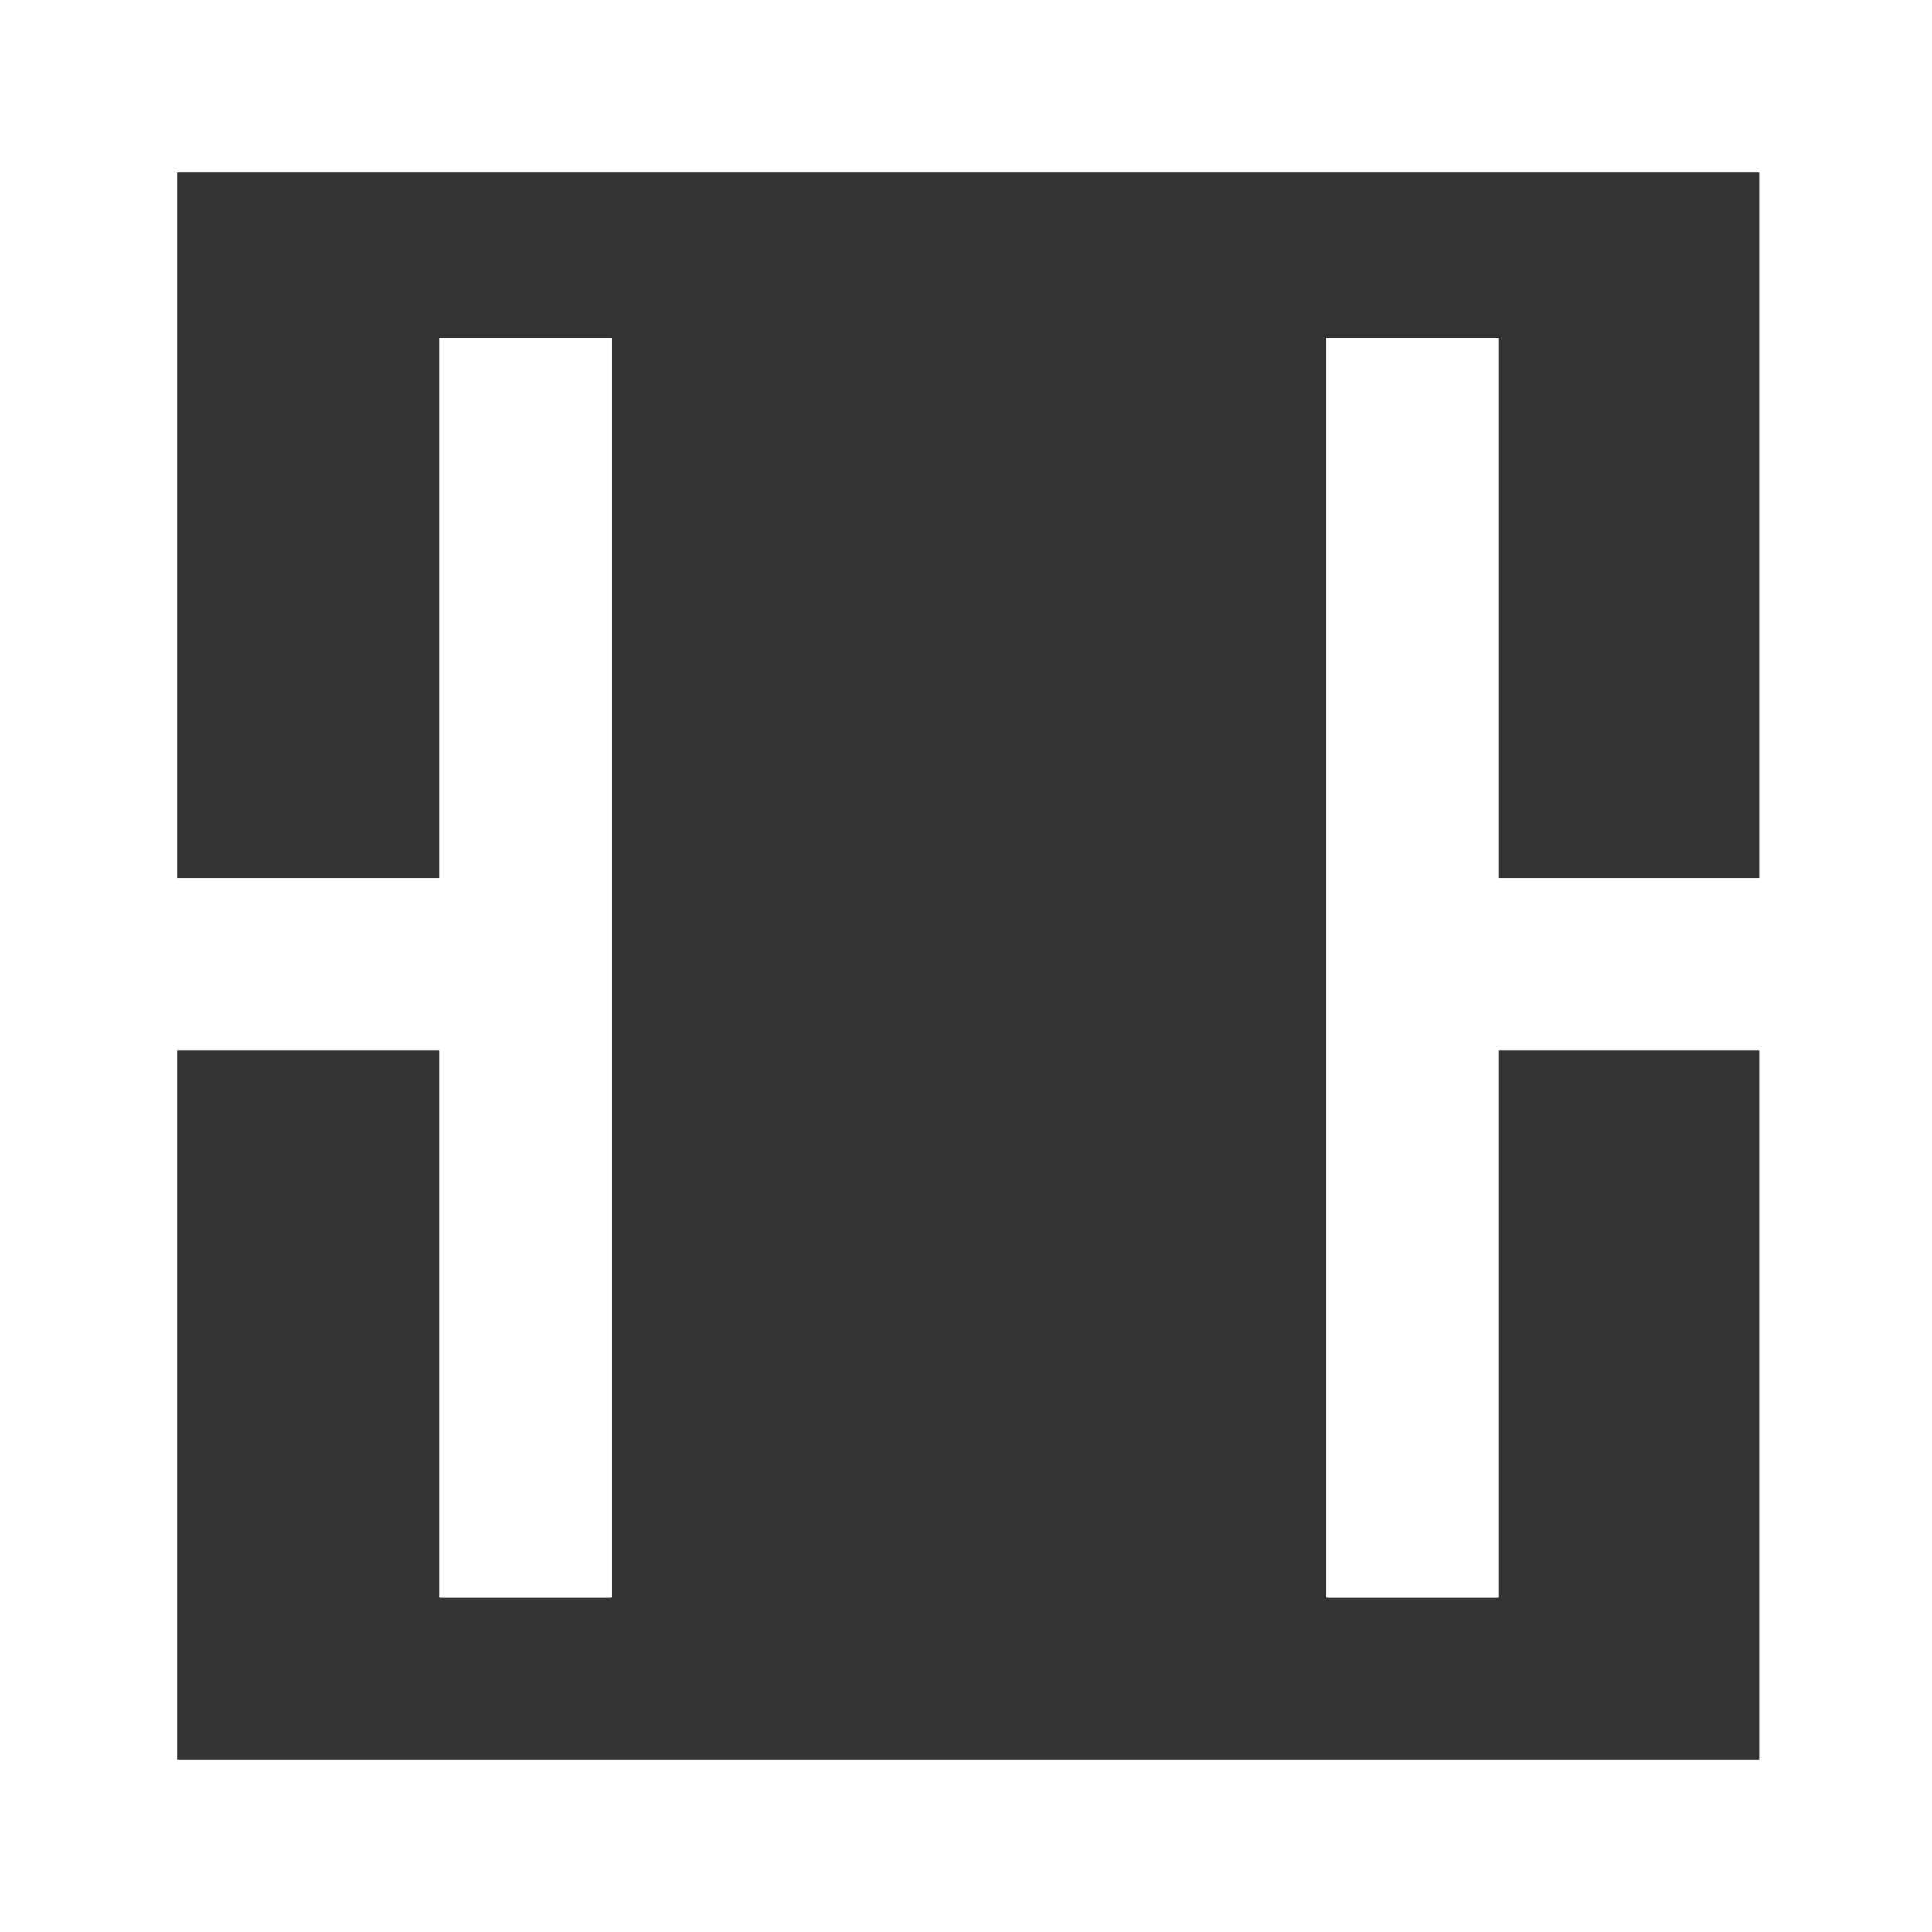
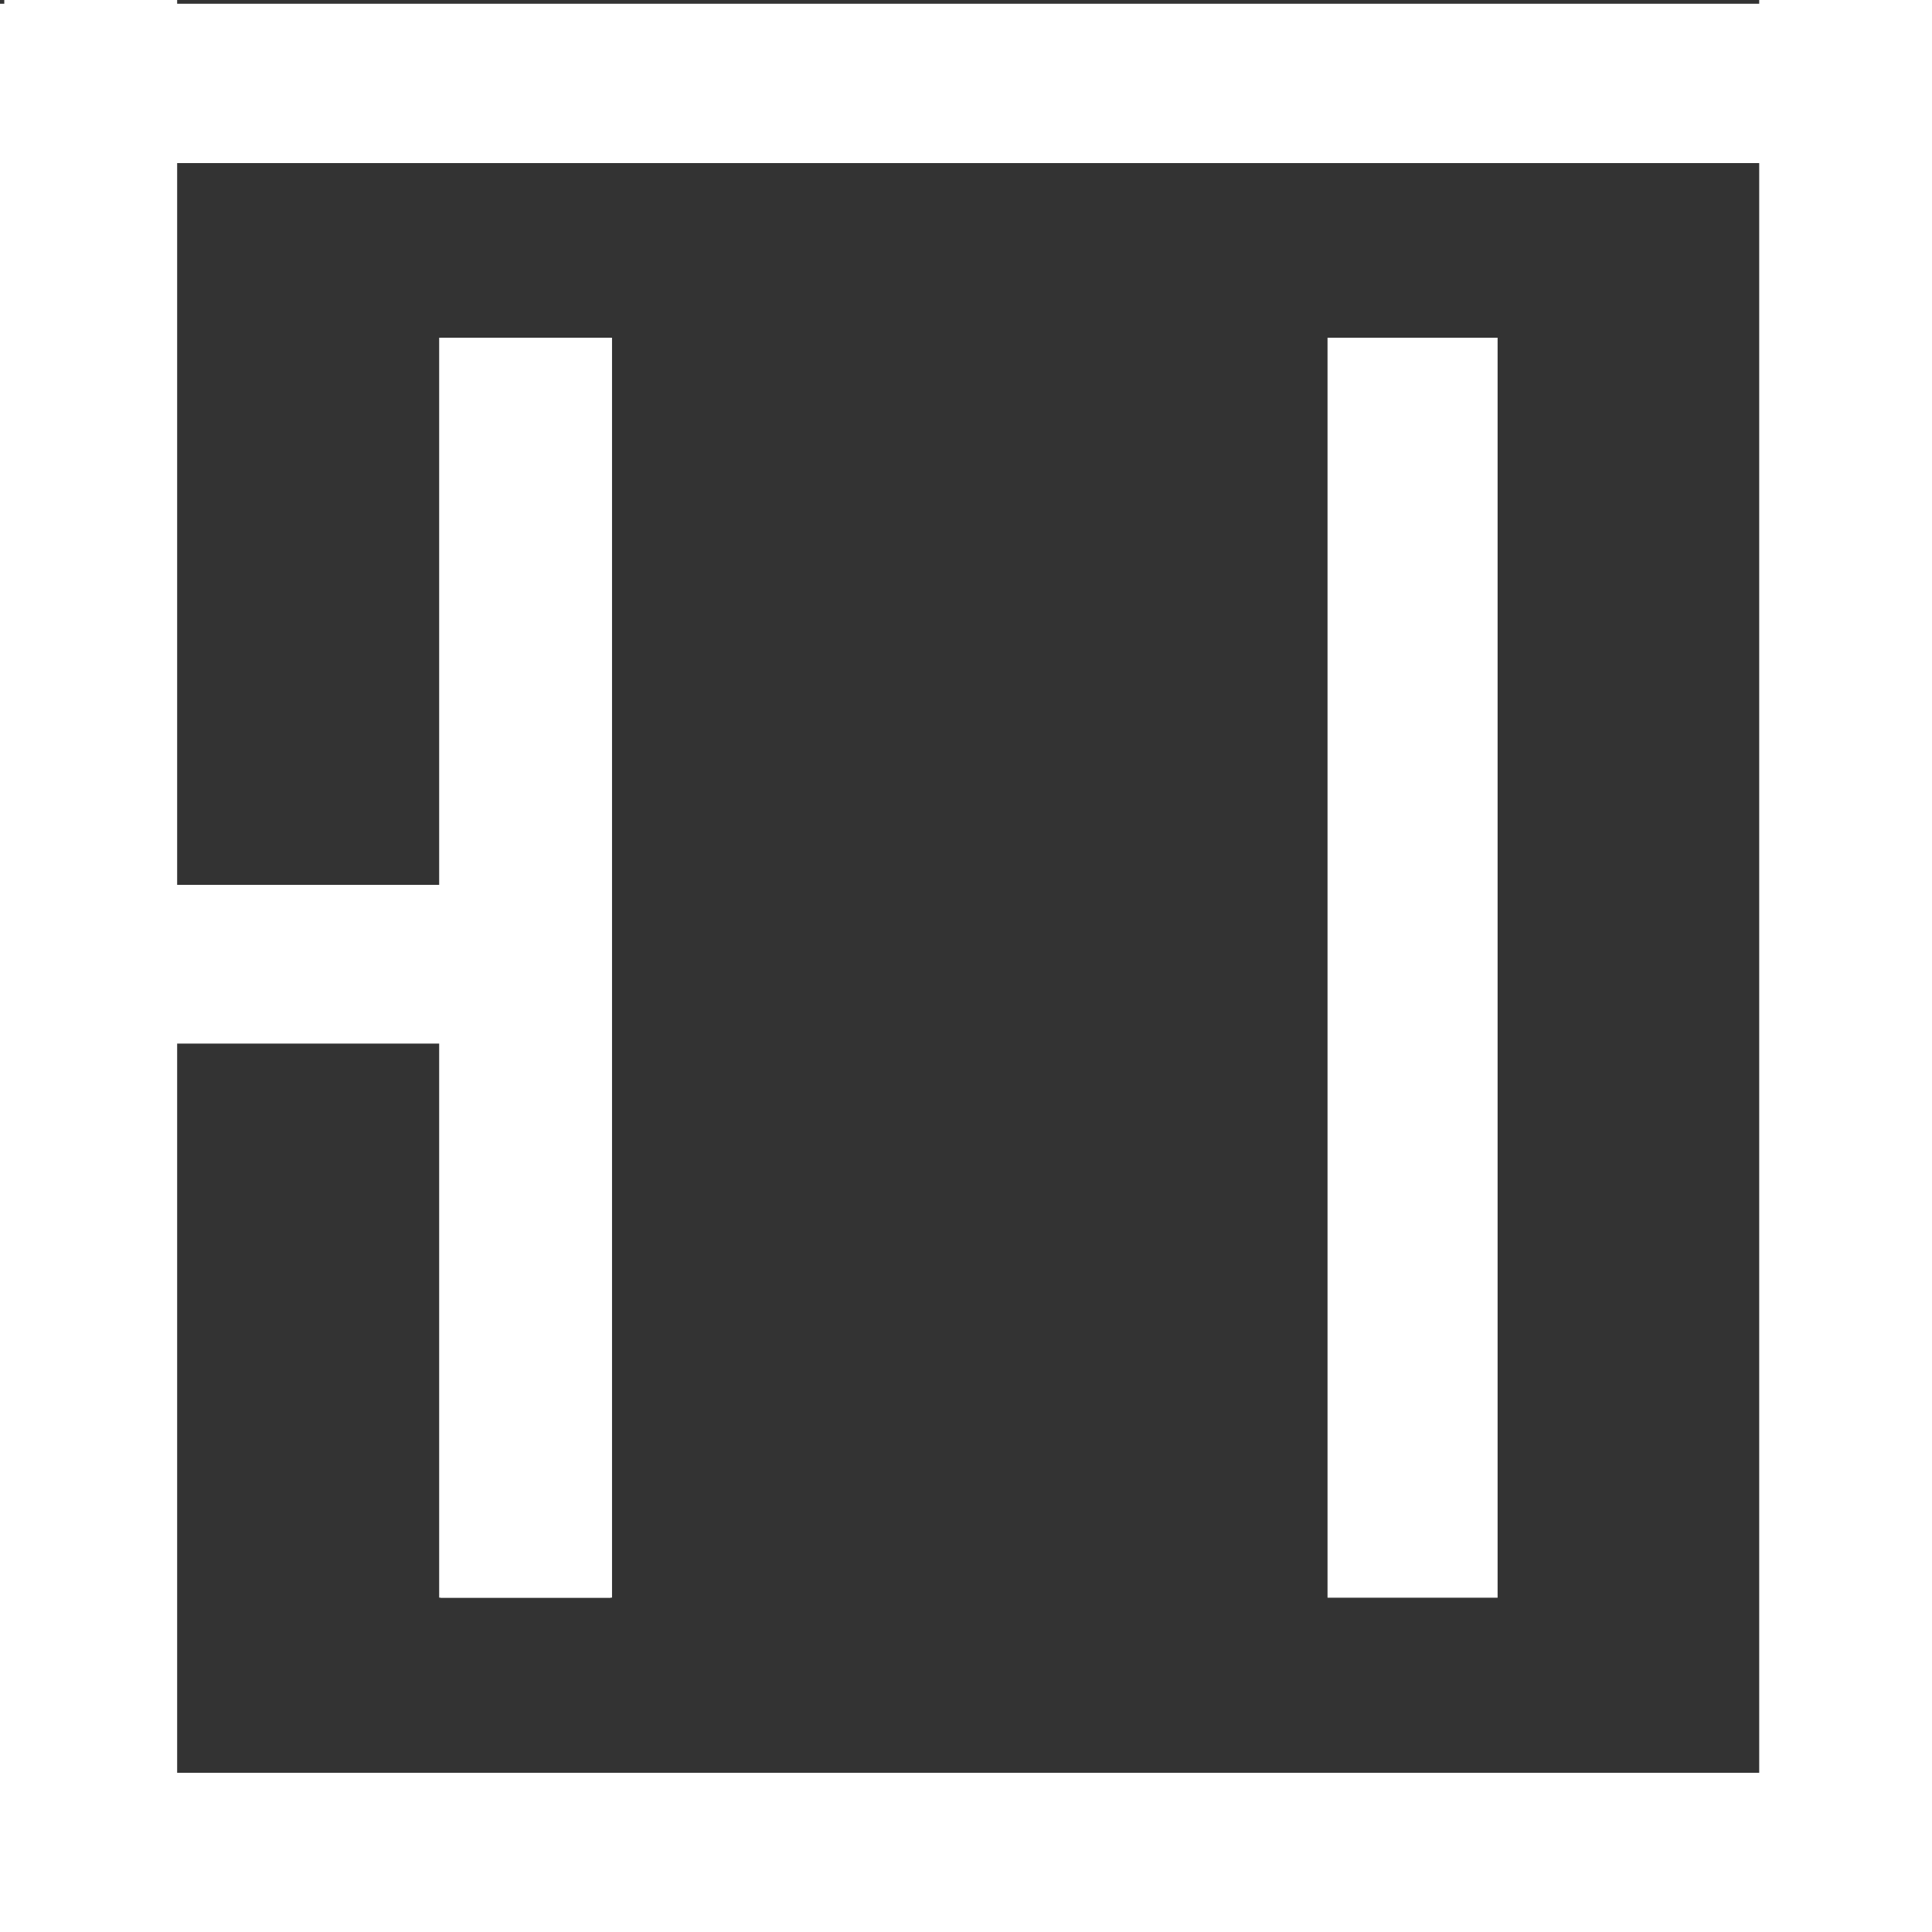
<svg xmlns="http://www.w3.org/2000/svg" width="32" height="32" viewBox="0 0 32 32" fill="none">
  <rect x="0" y="0" width="32" height="32" fill="#333333" stroke="none" />
  <g clip-path="url(#clip0_489_7362)">
    <path d="M32 32H0V0.062H32V32ZM2.826 29.363H29.174V2.701H2.826V29.363Z" fill="white" />
    <path d="M9.087 14.656H2.547V17.285H9.087V14.656Z" fill="white" />
    <path d="M10.113 26.463L10.113 5.594H7.297L7.297 26.463H10.113Z" fill="white" />
    <path d="M24.805 26.463V5.594H21.988V26.463H24.805Z" fill="white" />
-     <path d="M29.872 14.656H23.332V17.285H29.872V14.656Z" fill="white" />
-     <path d="M32 29.143H0V32H32V29.143Z" fill="white" />
-     <path d="M9.386 14.542H0V17.399H9.386V14.542Z" fill="white" />
-     <path d="M31.999 14.542H22.613V17.399H31.999V14.542Z" fill="white" />
-     <path d="M32 0H0V2.857H32V0Z" fill="white" />
    <path d="M2.934 31.941L2.934 0L0.071 0L0.071 31.941H2.934Z" fill="white" />
    <path d="M10.137 26.462L10.137 5.594H7.274L7.274 26.462H10.137Z" fill="white" />
-     <path d="M24.828 26.462V5.594H21.966V26.462H24.828Z" fill="white" />
+     <path d="M24.828 26.462H21.966V26.462H24.828Z" fill="white" />
    <path d="M32 31.941V0L29.138 0V31.941H32Z" fill="white" />
  </g>
  <defs>
    <clipPath id="clip0_489_7362">
      <rect width="32" height="32" fill="white" />
    </clipPath>
  </defs>
</svg>